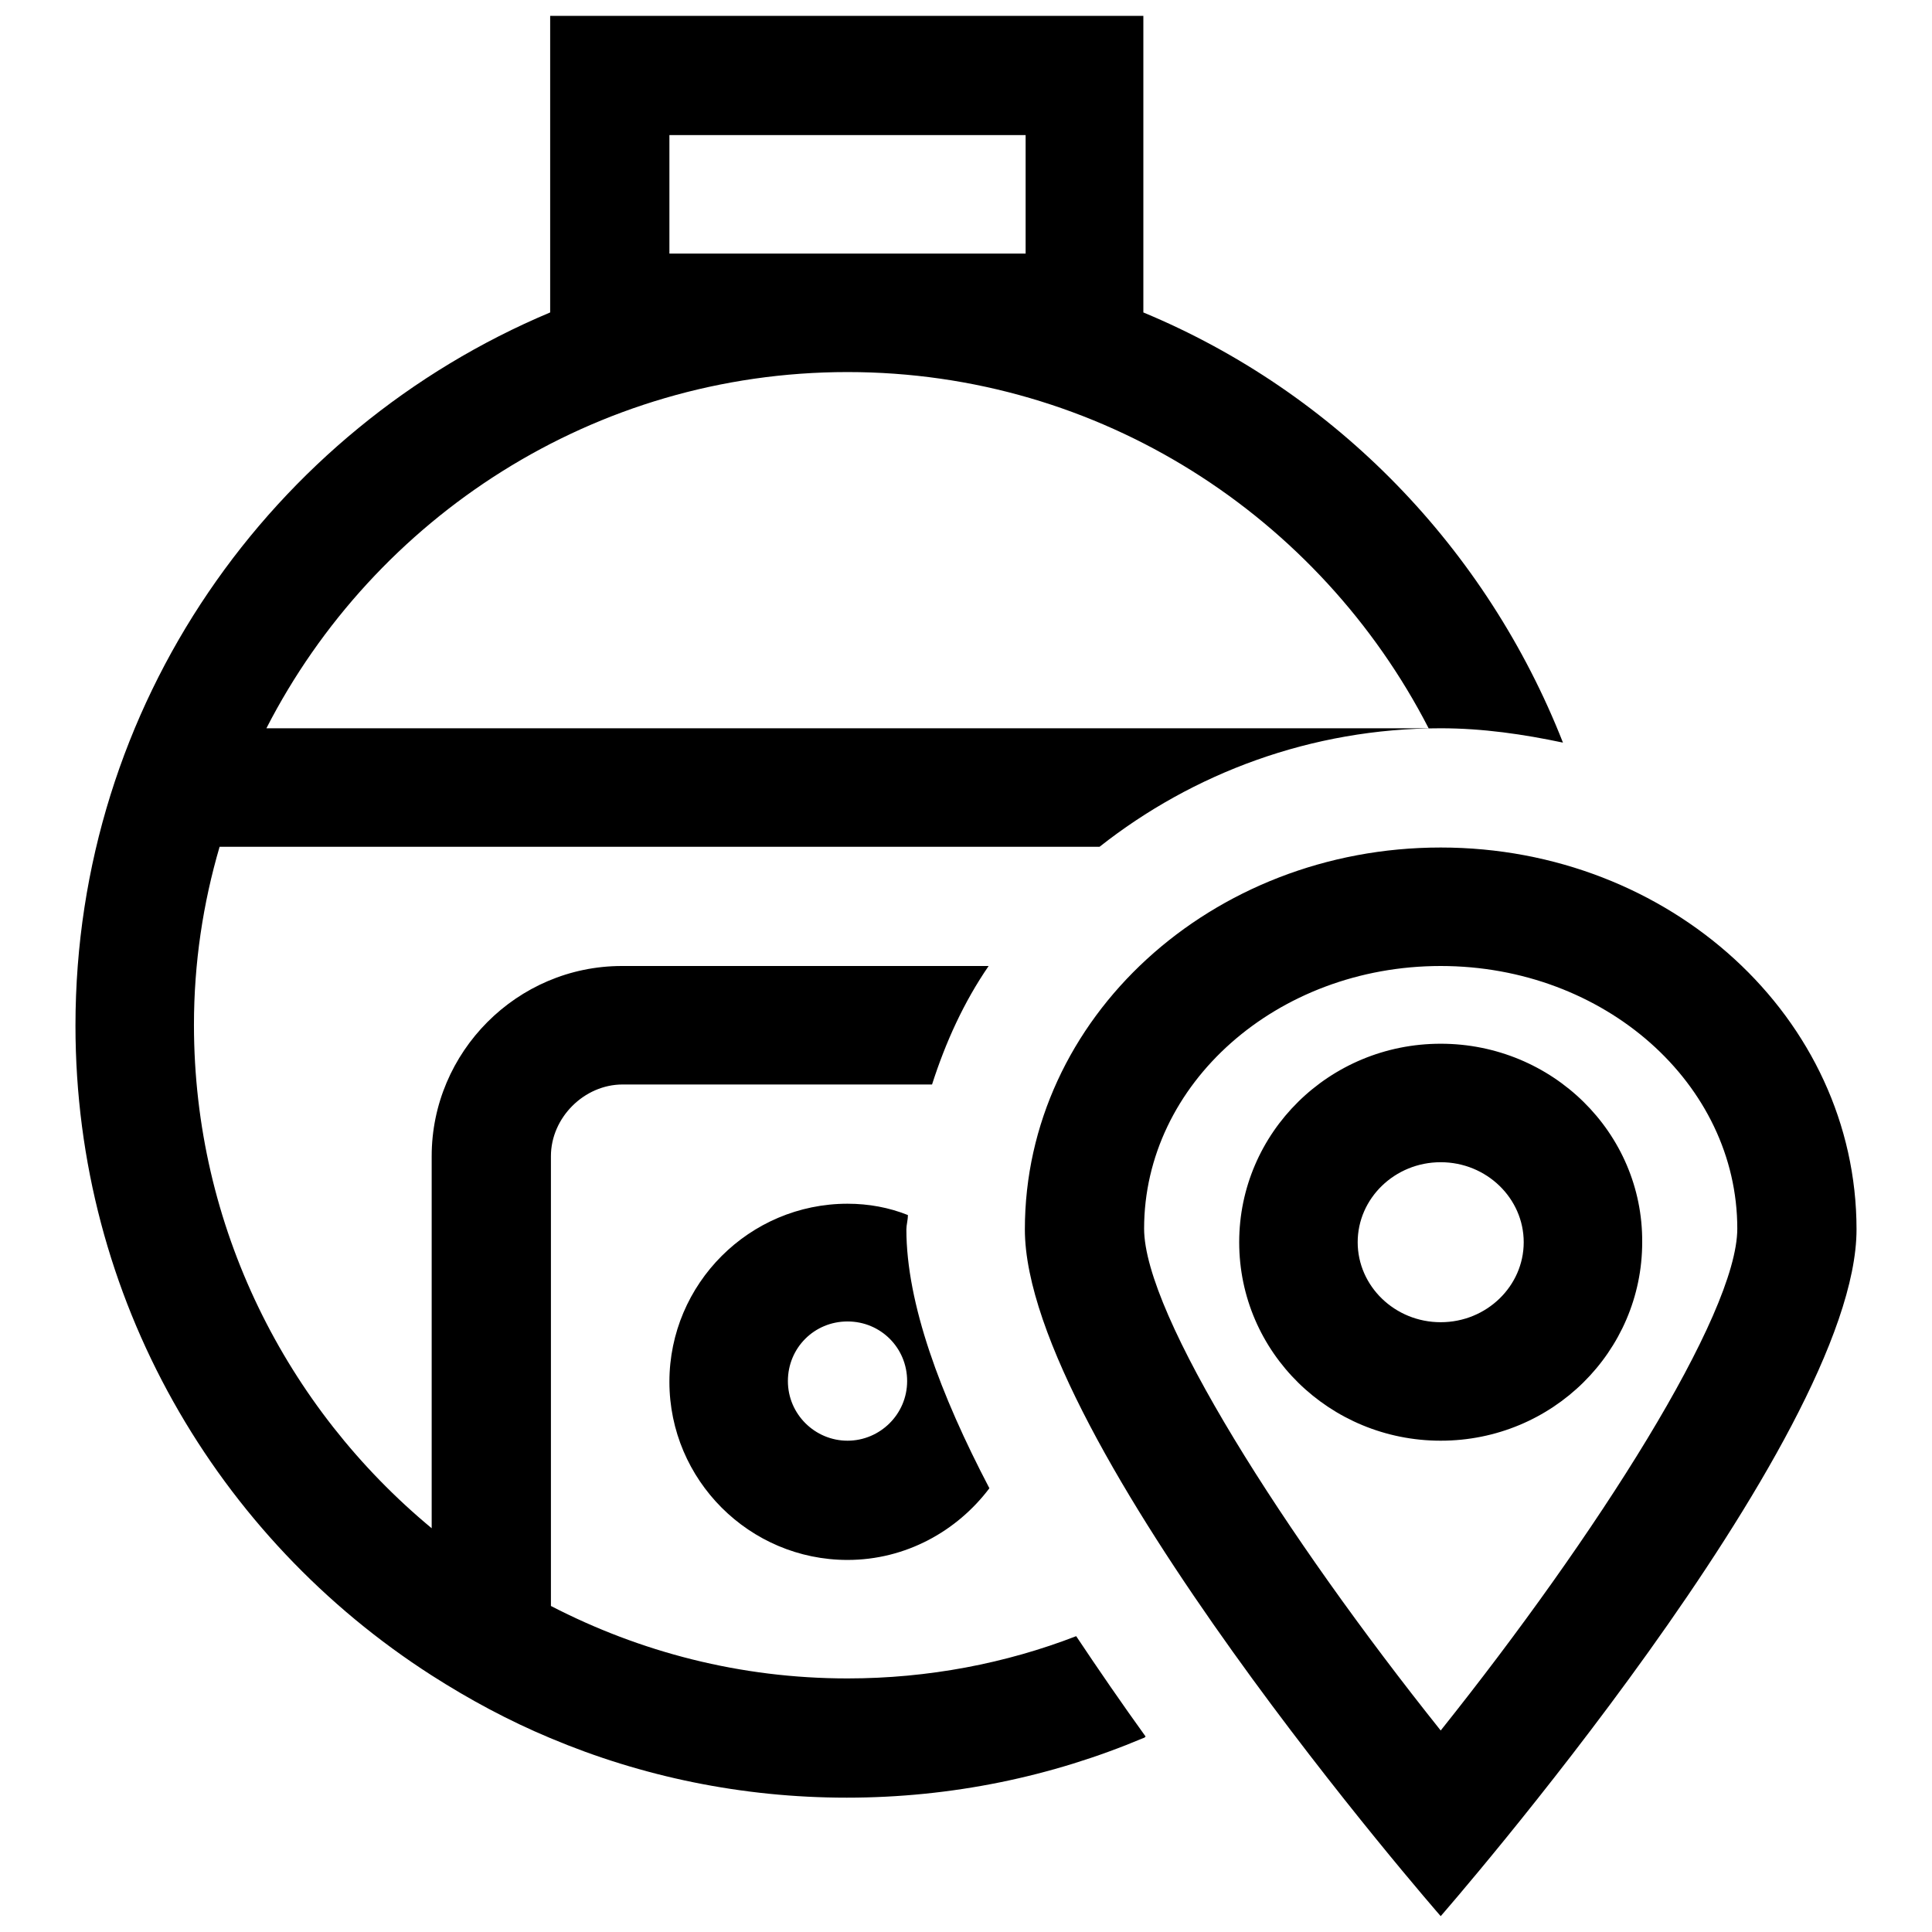
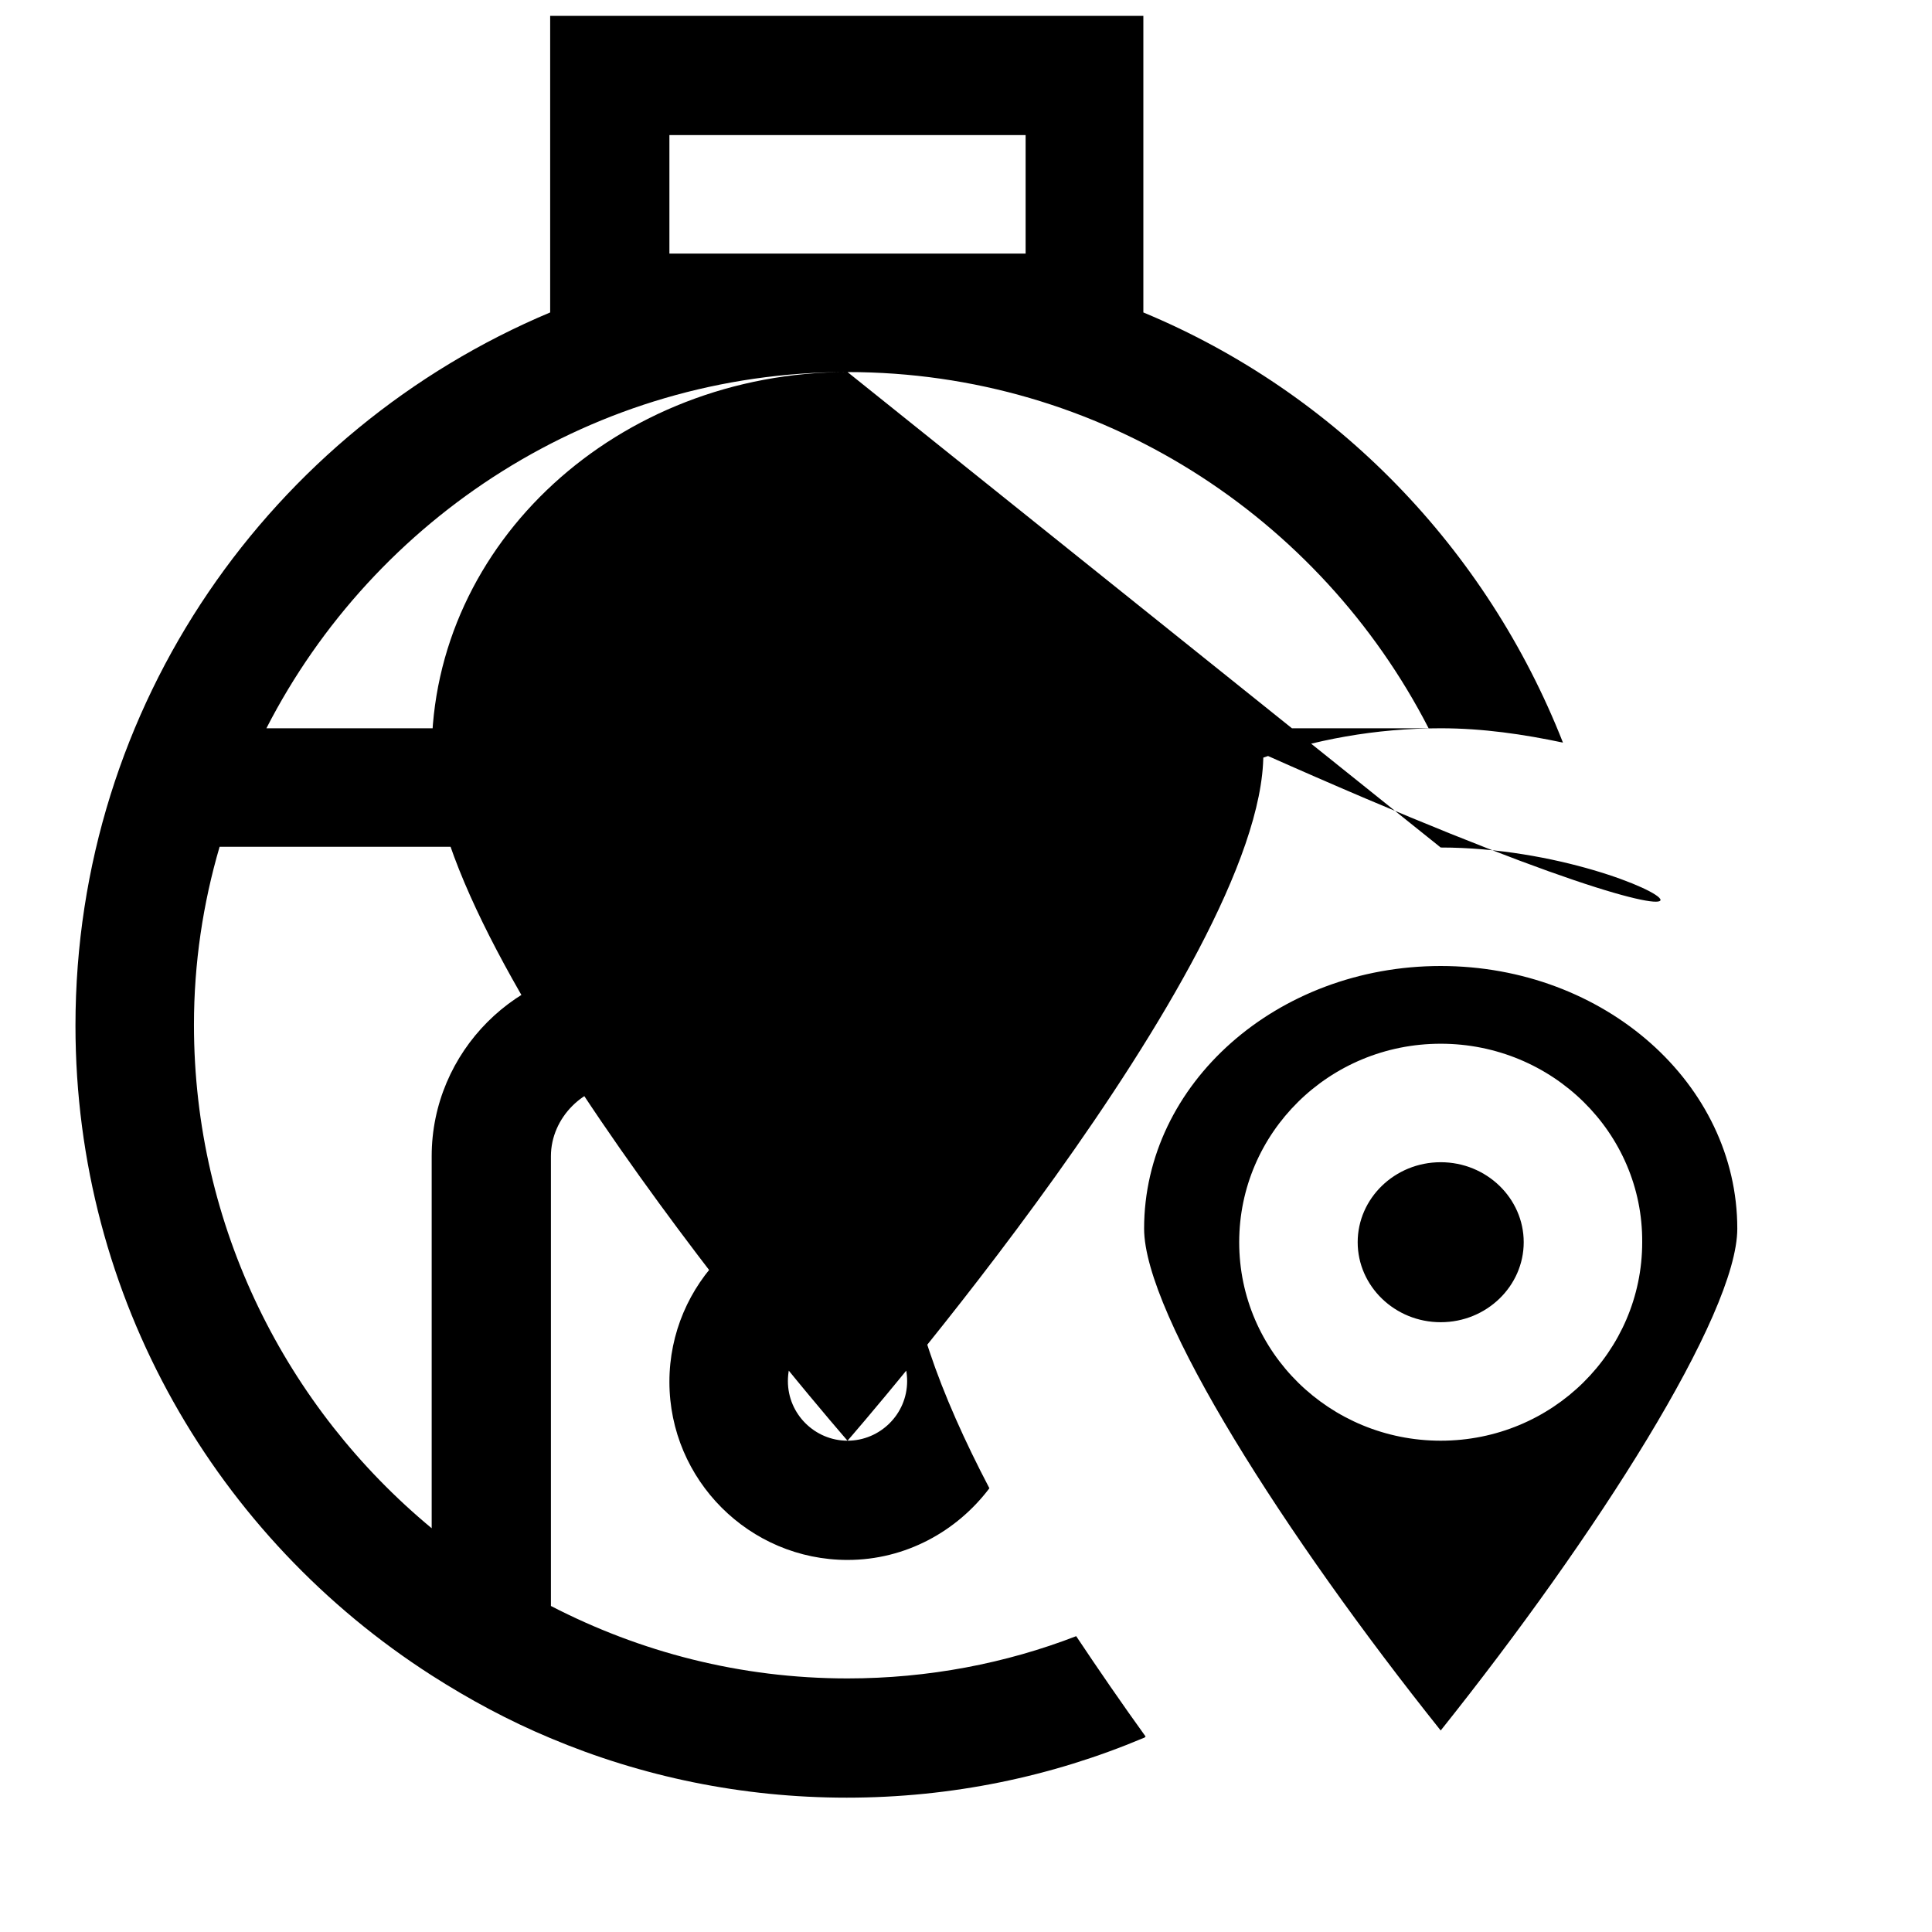
<svg xmlns="http://www.w3.org/2000/svg" version="1.1" x="0px" y="0px" viewBox="0 0 256 256" enable-background="new 0 0 256 256" xml:space="preserve">
  <g>
-     <path fill="#000000" d="M112.3,222.4c-14.2,0-27.5-3.5-39.3-9.6v-59.6c0-5.1,4.4-9.5,9.5-9.5h41c1.8-5.6,4.2-10.9,7.5-15.7H82.4 c-13.9,0-25.2,11.4-25.2,25.2v49.3c-19.2-15.9-31.5-39.9-31.5-66.7c0-8.2,1.2-16.1,3.4-23.6h116.6c12.3-9.7,28-15.7,45.2-15.7 c5.6,0,11,0.8,16.2,1.9c-10.1-25.7-30.1-46.4-55.6-57v-7.9V17.9V2.1H72.9v39.3C36,56.9,10,93.3,10,135.9 c0,36.2,18.8,67.9,47.2,86.1c5,3.2,10.2,6,15.7,8.3c12.1,5.1,25.4,7.9,39.3,7.9s27.2-2.8,39.3-7.9c0.1,0,0.2-0.1,0.3-0.2 c-3.1-4.3-6.2-8.8-9.2-13.3C133.3,220.4,123,222.4,112.3,222.4z M88.7,17.9h15.7h31.5v15.7h-31.5H88.7V17.9z M112.3,49.3 c33.5,0,62.6,19.2,77,47.2h-154C49.6,68.6,78.7,49.3,112.3,49.3z M190.9,112.3c-30.4,0-55.1,22.6-55.1,50.6c0,27.9,55.1,91,55.1,91 s55.1-63.1,55.1-91C246,134.9,221.3,112.3,190.9,112.3z M151.6,162.8c0-19.2,17.6-34.8,39.3-34.8c21.7,0,39.3,15.6,39.3,34.8 c0,11.4-18.7,40.7-39.3,66.5C170.3,203.5,151.6,174.2,151.6,162.8z M190.9,138.3c-14.8,0-26.7,11.8-26.7,26.3 c0,14.6,12,26.3,26.7,26.3c14.8,0,26.7-11.8,26.7-26.3C217.7,150.1,205.7,138.3,190.9,138.3z M190.9,175.2c-6.1,0-11-4.8-11-10.6 c0-5.8,4.9-10.6,11-10.6c6.1,0,11,4.8,11,10.6C201.9,170.4,197,175.2,190.9,175.2z M112.3,159.5c-13,0-23.6,10.6-23.6,23.6 s10.6,23.6,23.6,23.6c7.7,0,14.5-3.8,18.8-9.5c-6.5-12.4-11-24.5-11-34.3c0-0.6,0.2-1.2,0.2-1.9C117.8,160,115.1,159.5,112.3,159.5 z M112.3,190.9c-4.3,0-7.9-3.5-7.9-7.9s3.5-7.9,7.9-7.9s7.9,3.5,7.9,7.9S116.6,190.9,112.3,190.9z" />
+     <path fill="#000000" d="M112.3,222.4c-14.2,0-27.5-3.5-39.3-9.6v-59.6c0-5.1,4.4-9.5,9.5-9.5h41c1.8-5.6,4.2-10.9,7.5-15.7H82.4 c-13.9,0-25.2,11.4-25.2,25.2v49.3c-19.2-15.9-31.5-39.9-31.5-66.7c0-8.2,1.2-16.1,3.4-23.6h116.6c12.3-9.7,28-15.7,45.2-15.7 c5.6,0,11,0.8,16.2,1.9c-10.1-25.7-30.1-46.4-55.6-57v-7.9V17.9V2.1H72.9v39.3C36,56.9,10,93.3,10,135.9 c0,36.2,18.8,67.9,47.2,86.1c5,3.2,10.2,6,15.7,8.3c12.1,5.1,25.4,7.9,39.3,7.9s27.2-2.8,39.3-7.9c0.1,0,0.2-0.1,0.3-0.2 c-3.1-4.3-6.2-8.8-9.2-13.3C133.3,220.4,123,222.4,112.3,222.4z M88.7,17.9h15.7h31.5v15.7h-31.5H88.7V17.9z M112.3,49.3 c33.5,0,62.6,19.2,77,47.2h-154C49.6,68.6,78.7,49.3,112.3,49.3z c-30.4,0-55.1,22.6-55.1,50.6c0,27.9,55.1,91,55.1,91 s55.1-63.1,55.1-91C246,134.9,221.3,112.3,190.9,112.3z M151.6,162.8c0-19.2,17.6-34.8,39.3-34.8c21.7,0,39.3,15.6,39.3,34.8 c0,11.4-18.7,40.7-39.3,66.5C170.3,203.5,151.6,174.2,151.6,162.8z M190.9,138.3c-14.8,0-26.7,11.8-26.7,26.3 c0,14.6,12,26.3,26.7,26.3c14.8,0,26.7-11.8,26.7-26.3C217.7,150.1,205.7,138.3,190.9,138.3z M190.9,175.2c-6.1,0-11-4.8-11-10.6 c0-5.8,4.9-10.6,11-10.6c6.1,0,11,4.8,11,10.6C201.9,170.4,197,175.2,190.9,175.2z M112.3,159.5c-13,0-23.6,10.6-23.6,23.6 s10.6,23.6,23.6,23.6c7.7,0,14.5-3.8,18.8-9.5c-6.5-12.4-11-24.5-11-34.3c0-0.6,0.2-1.2,0.2-1.9C117.8,160,115.1,159.5,112.3,159.5 z M112.3,190.9c-4.3,0-7.9-3.5-7.9-7.9s3.5-7.9,7.9-7.9s7.9,3.5,7.9,7.9S116.6,190.9,112.3,190.9z" />
  </g>
</svg>